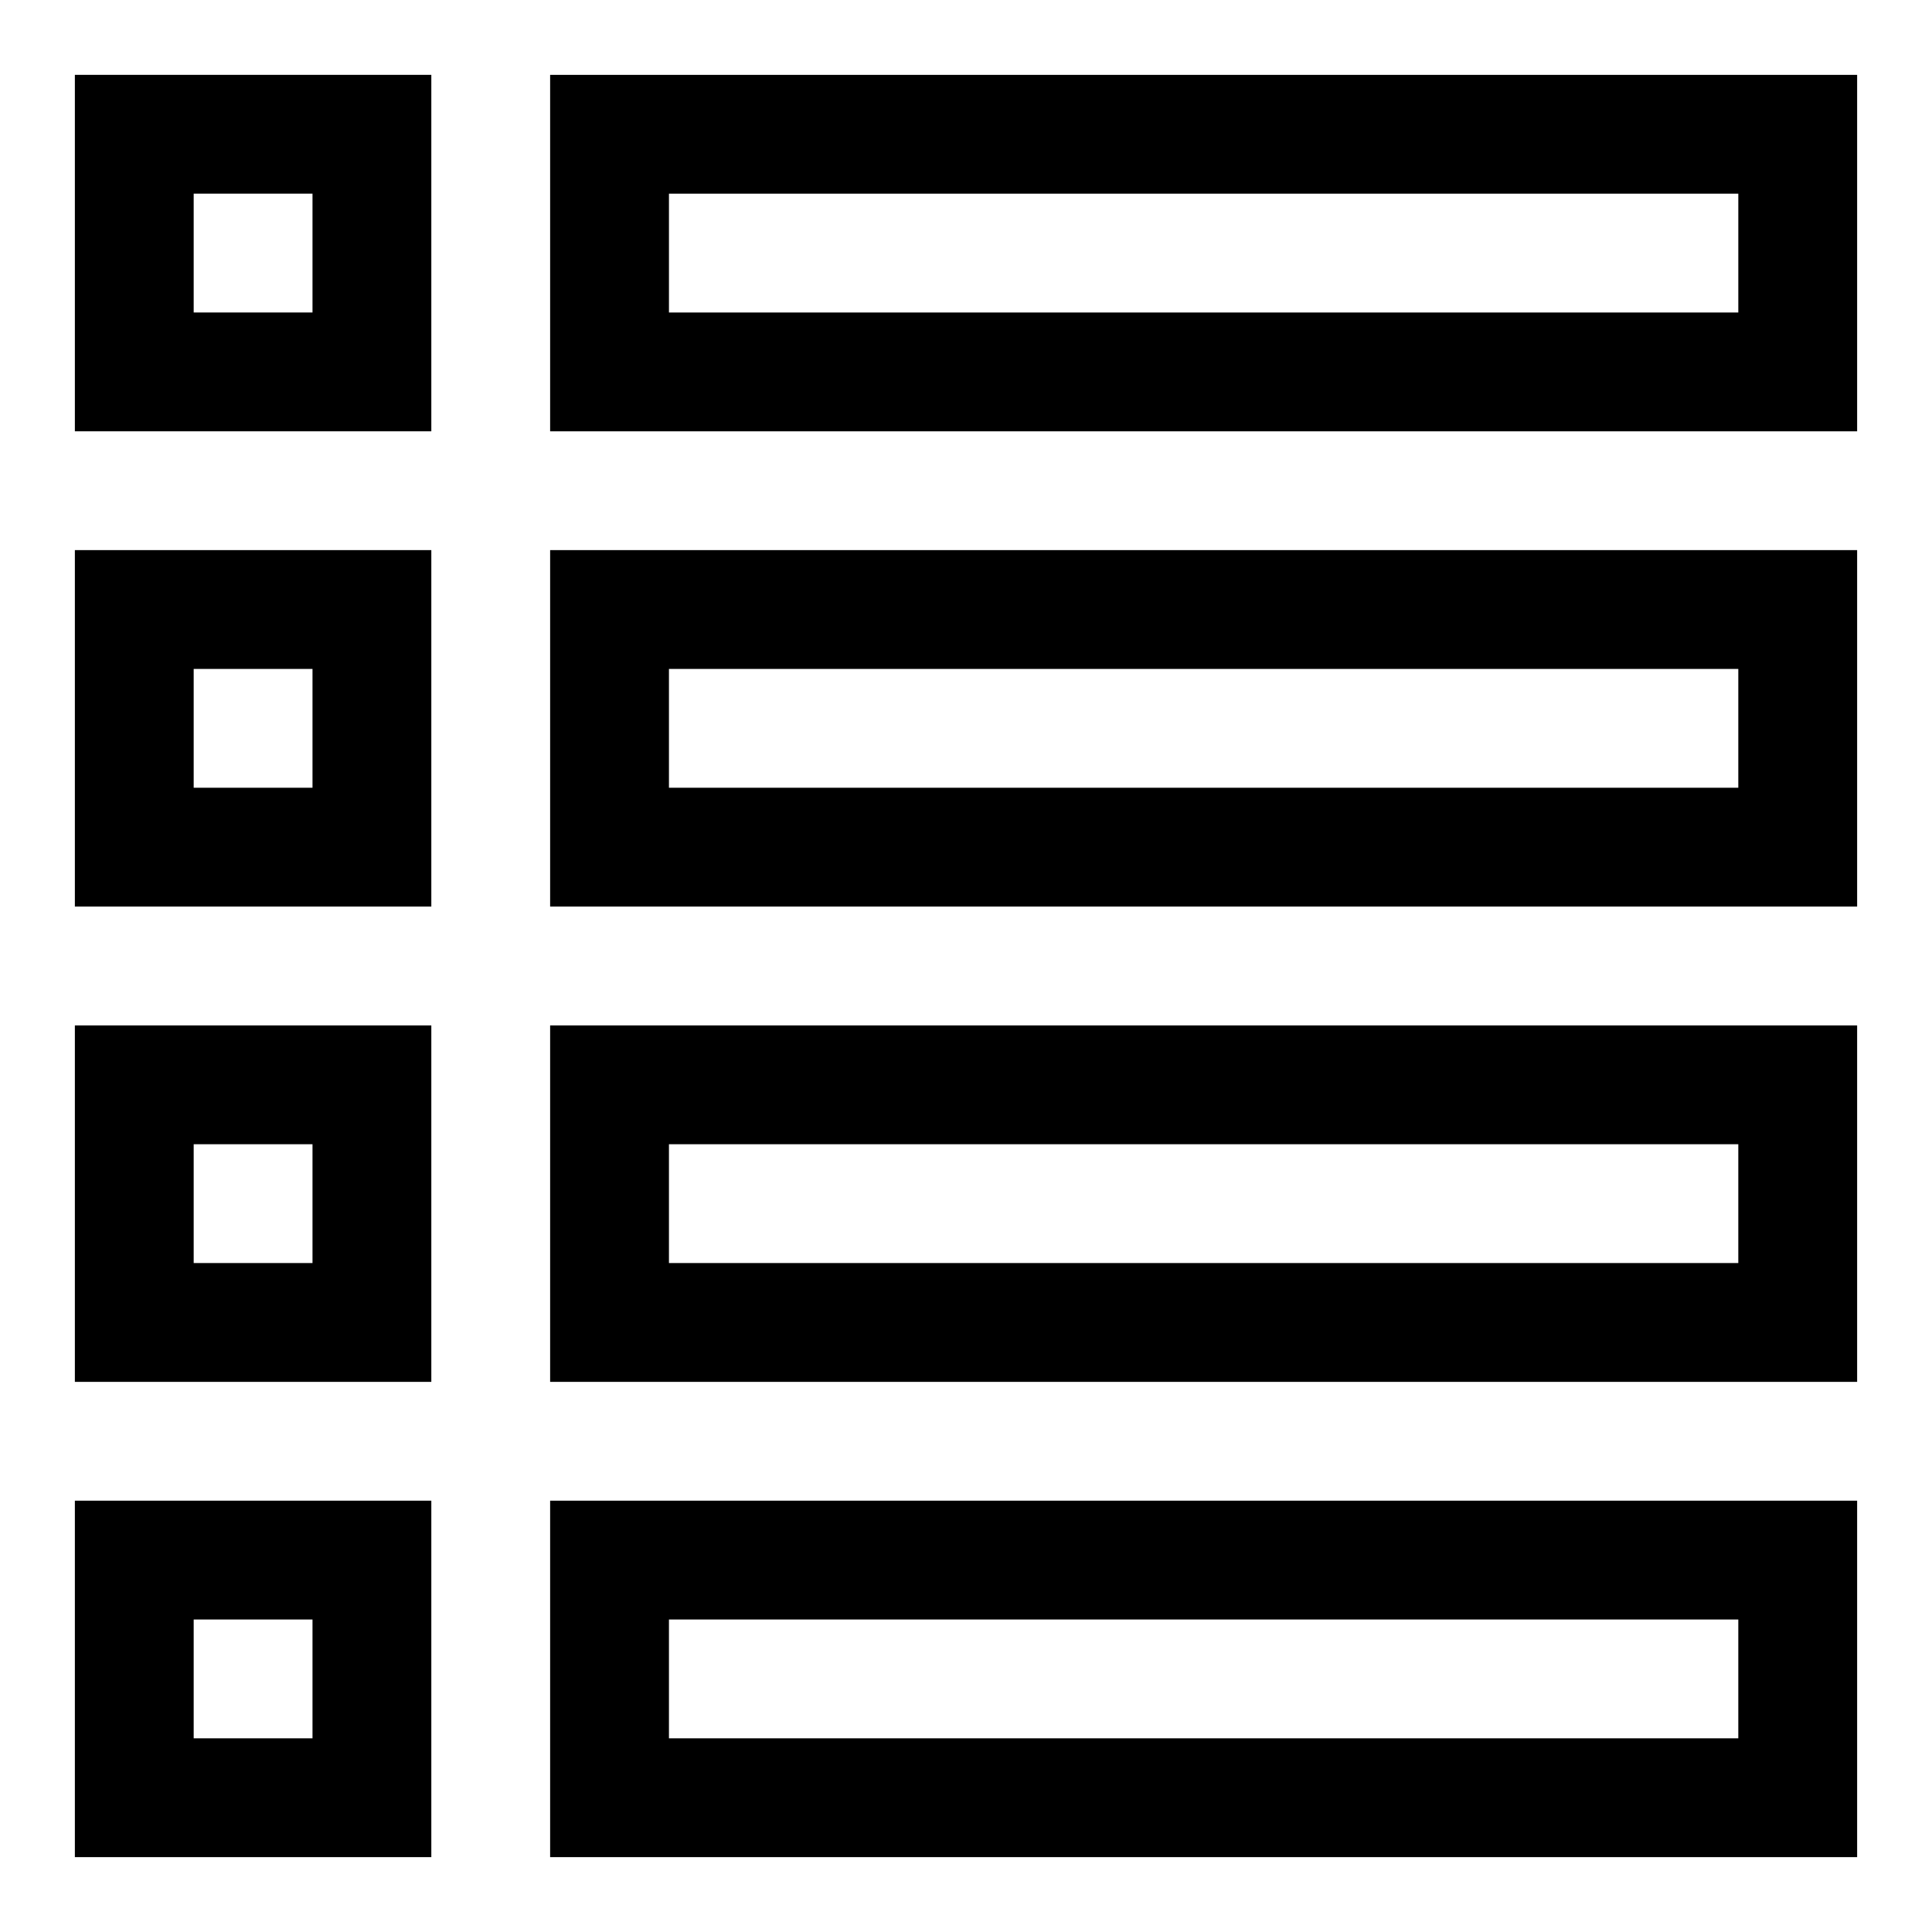
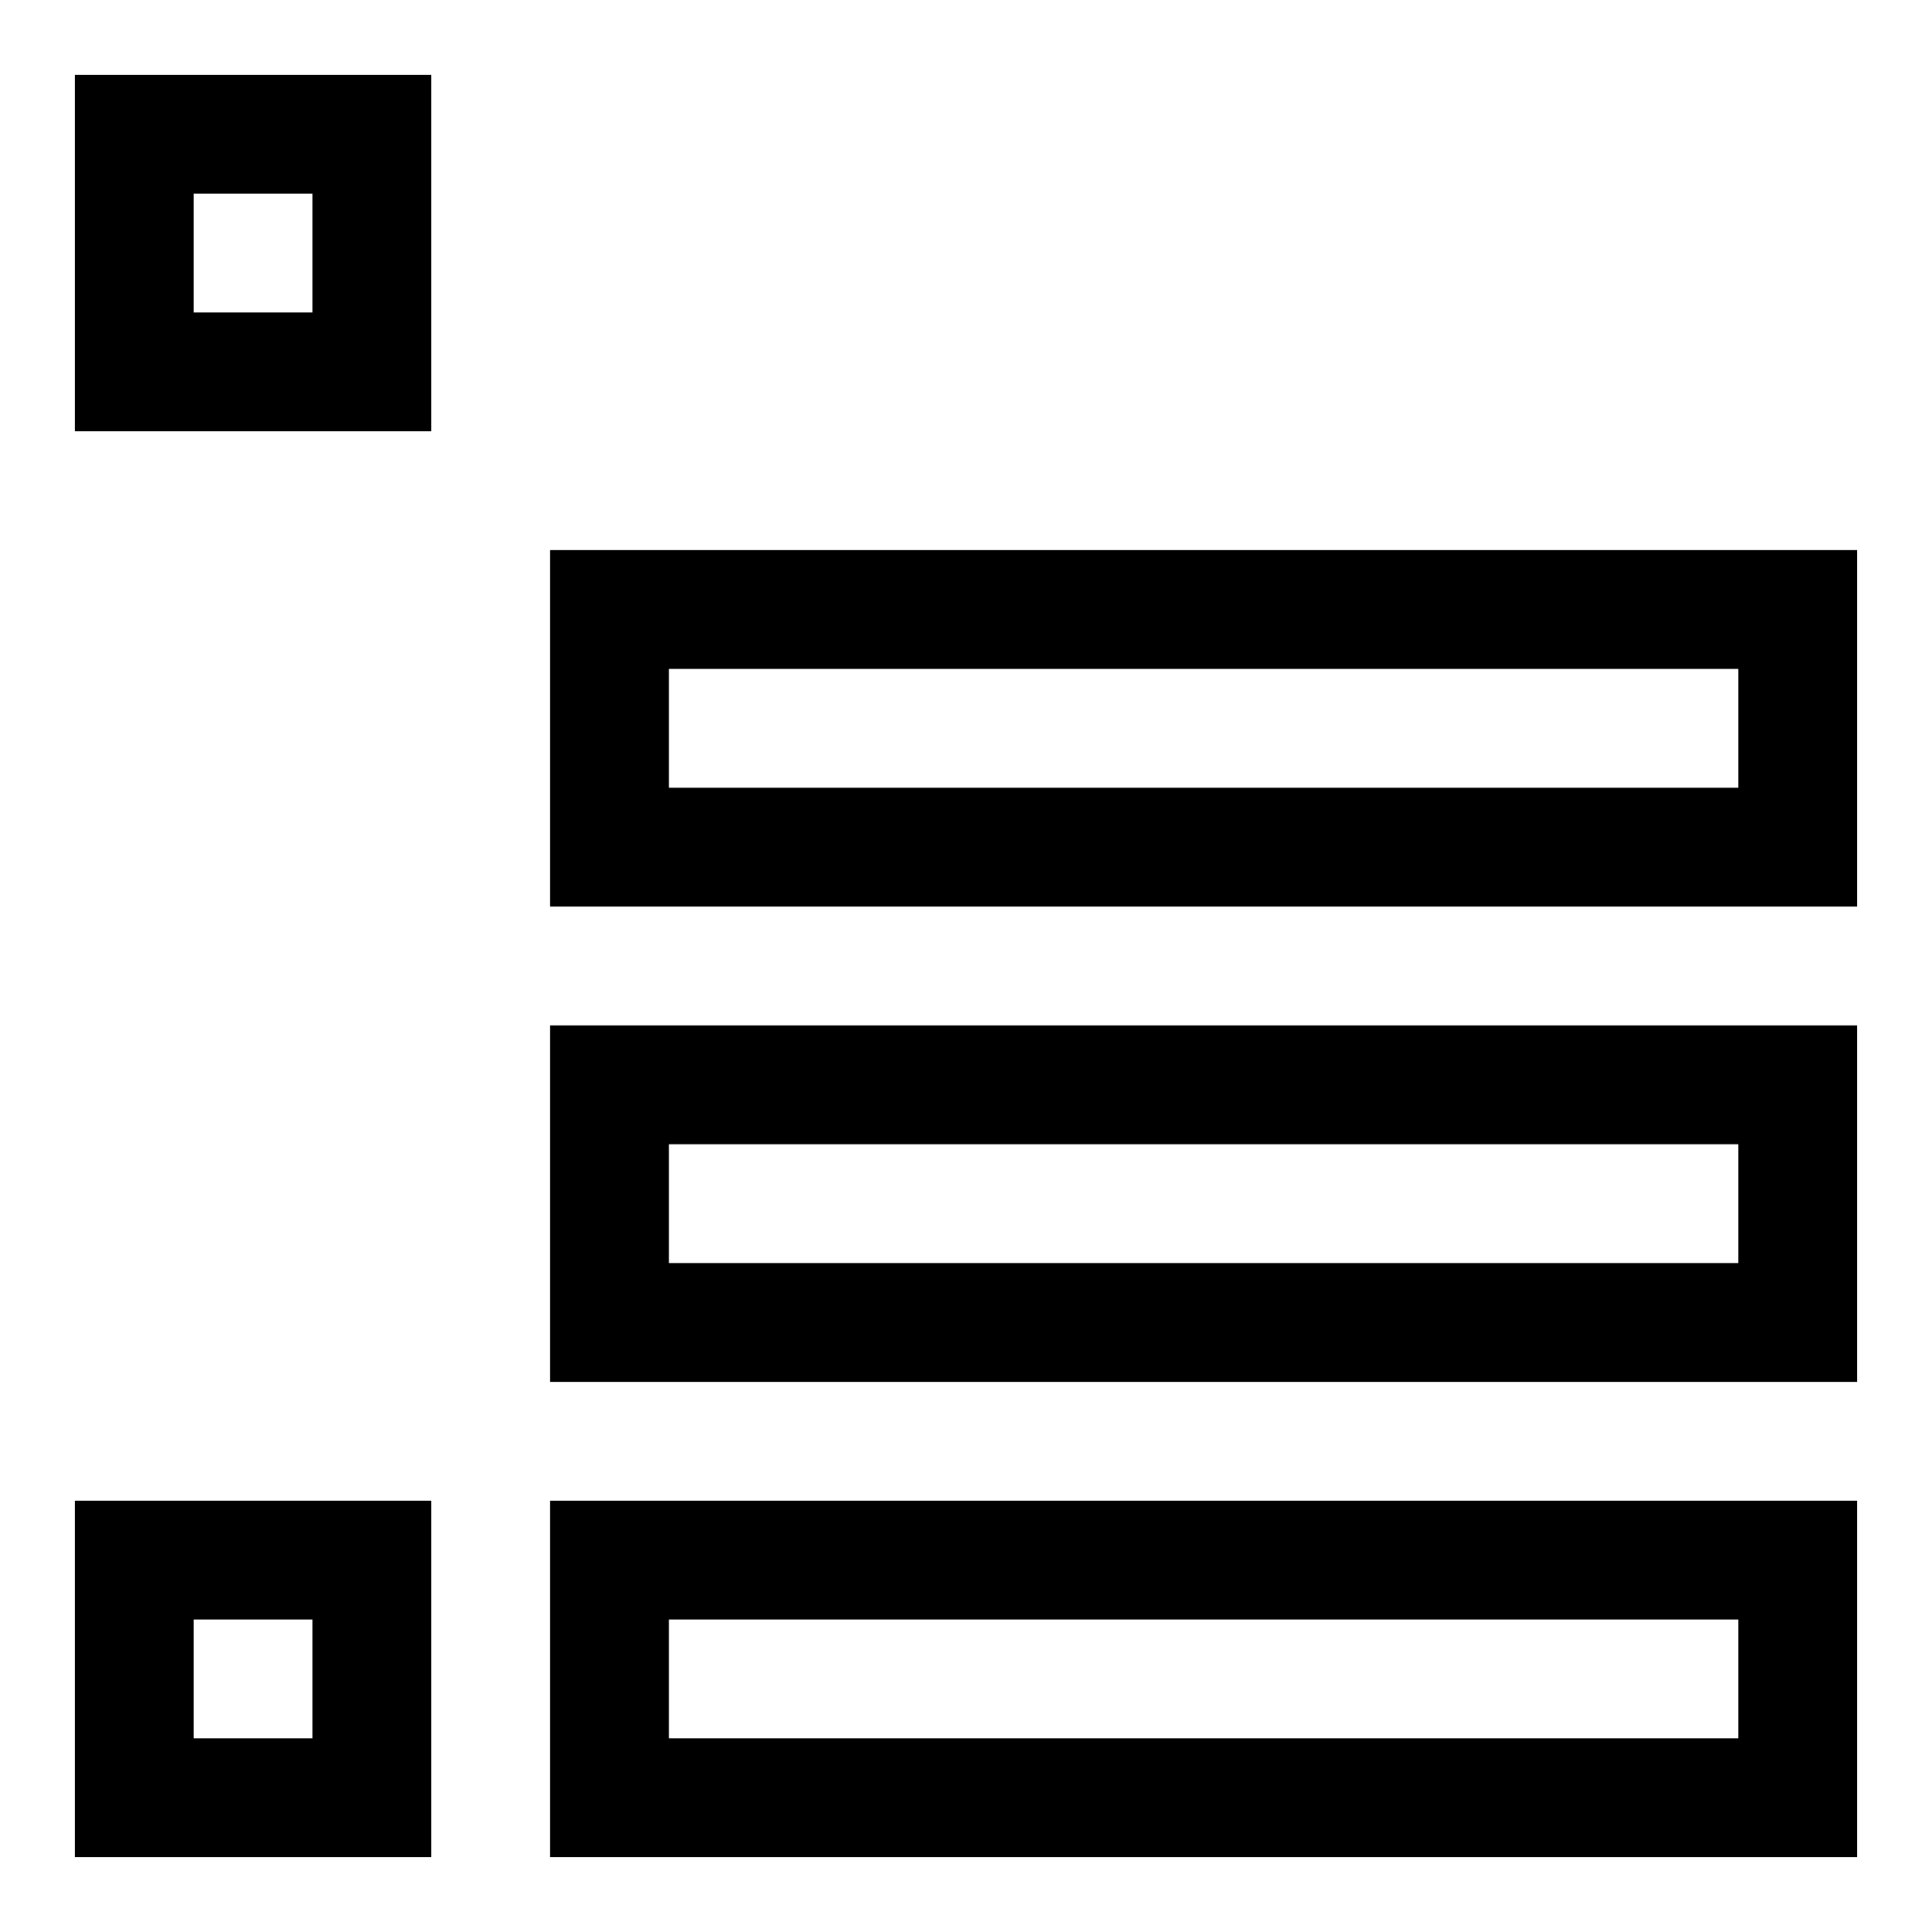
<svg xmlns="http://www.w3.org/2000/svg" fill="#000000" width="800px" height="800px" version="1.1" viewBox="144 144 512 512">
  <g>
    <path d="m163.84 258.3h94.465v-94.465h-94.465zm31.488-62.977h31.488v31.488h-31.488z" />
-     <path d="m289.79 163.84v94.465h346.37v-94.465zm314.88 62.977h-283.39v-31.488h283.39z" />
-     <path d="m163.84 384.25h94.465v-94.465h-94.465zm31.488-62.977h31.488v31.488h-31.488z" />
    <path d="m289.79 384.25h346.37v-94.465h-346.37zm31.488-62.977h283.39v31.488h-283.39z" />
-     <path d="m163.84 510.21h94.465v-94.465h-94.465zm31.488-62.977h31.488v31.488h-31.488z" />
    <path d="m289.79 510.21h346.37v-94.465h-346.37zm31.488-62.977h283.39v31.488h-283.39z" />
    <path d="m163.84 636.16h94.465v-94.465h-94.465zm31.488-62.977h31.488v31.488h-31.488z" />
    <path d="m289.79 636.16h346.37v-94.465h-346.37zm31.488-62.977h283.39v31.488h-283.39z" />
  </g>
</svg>